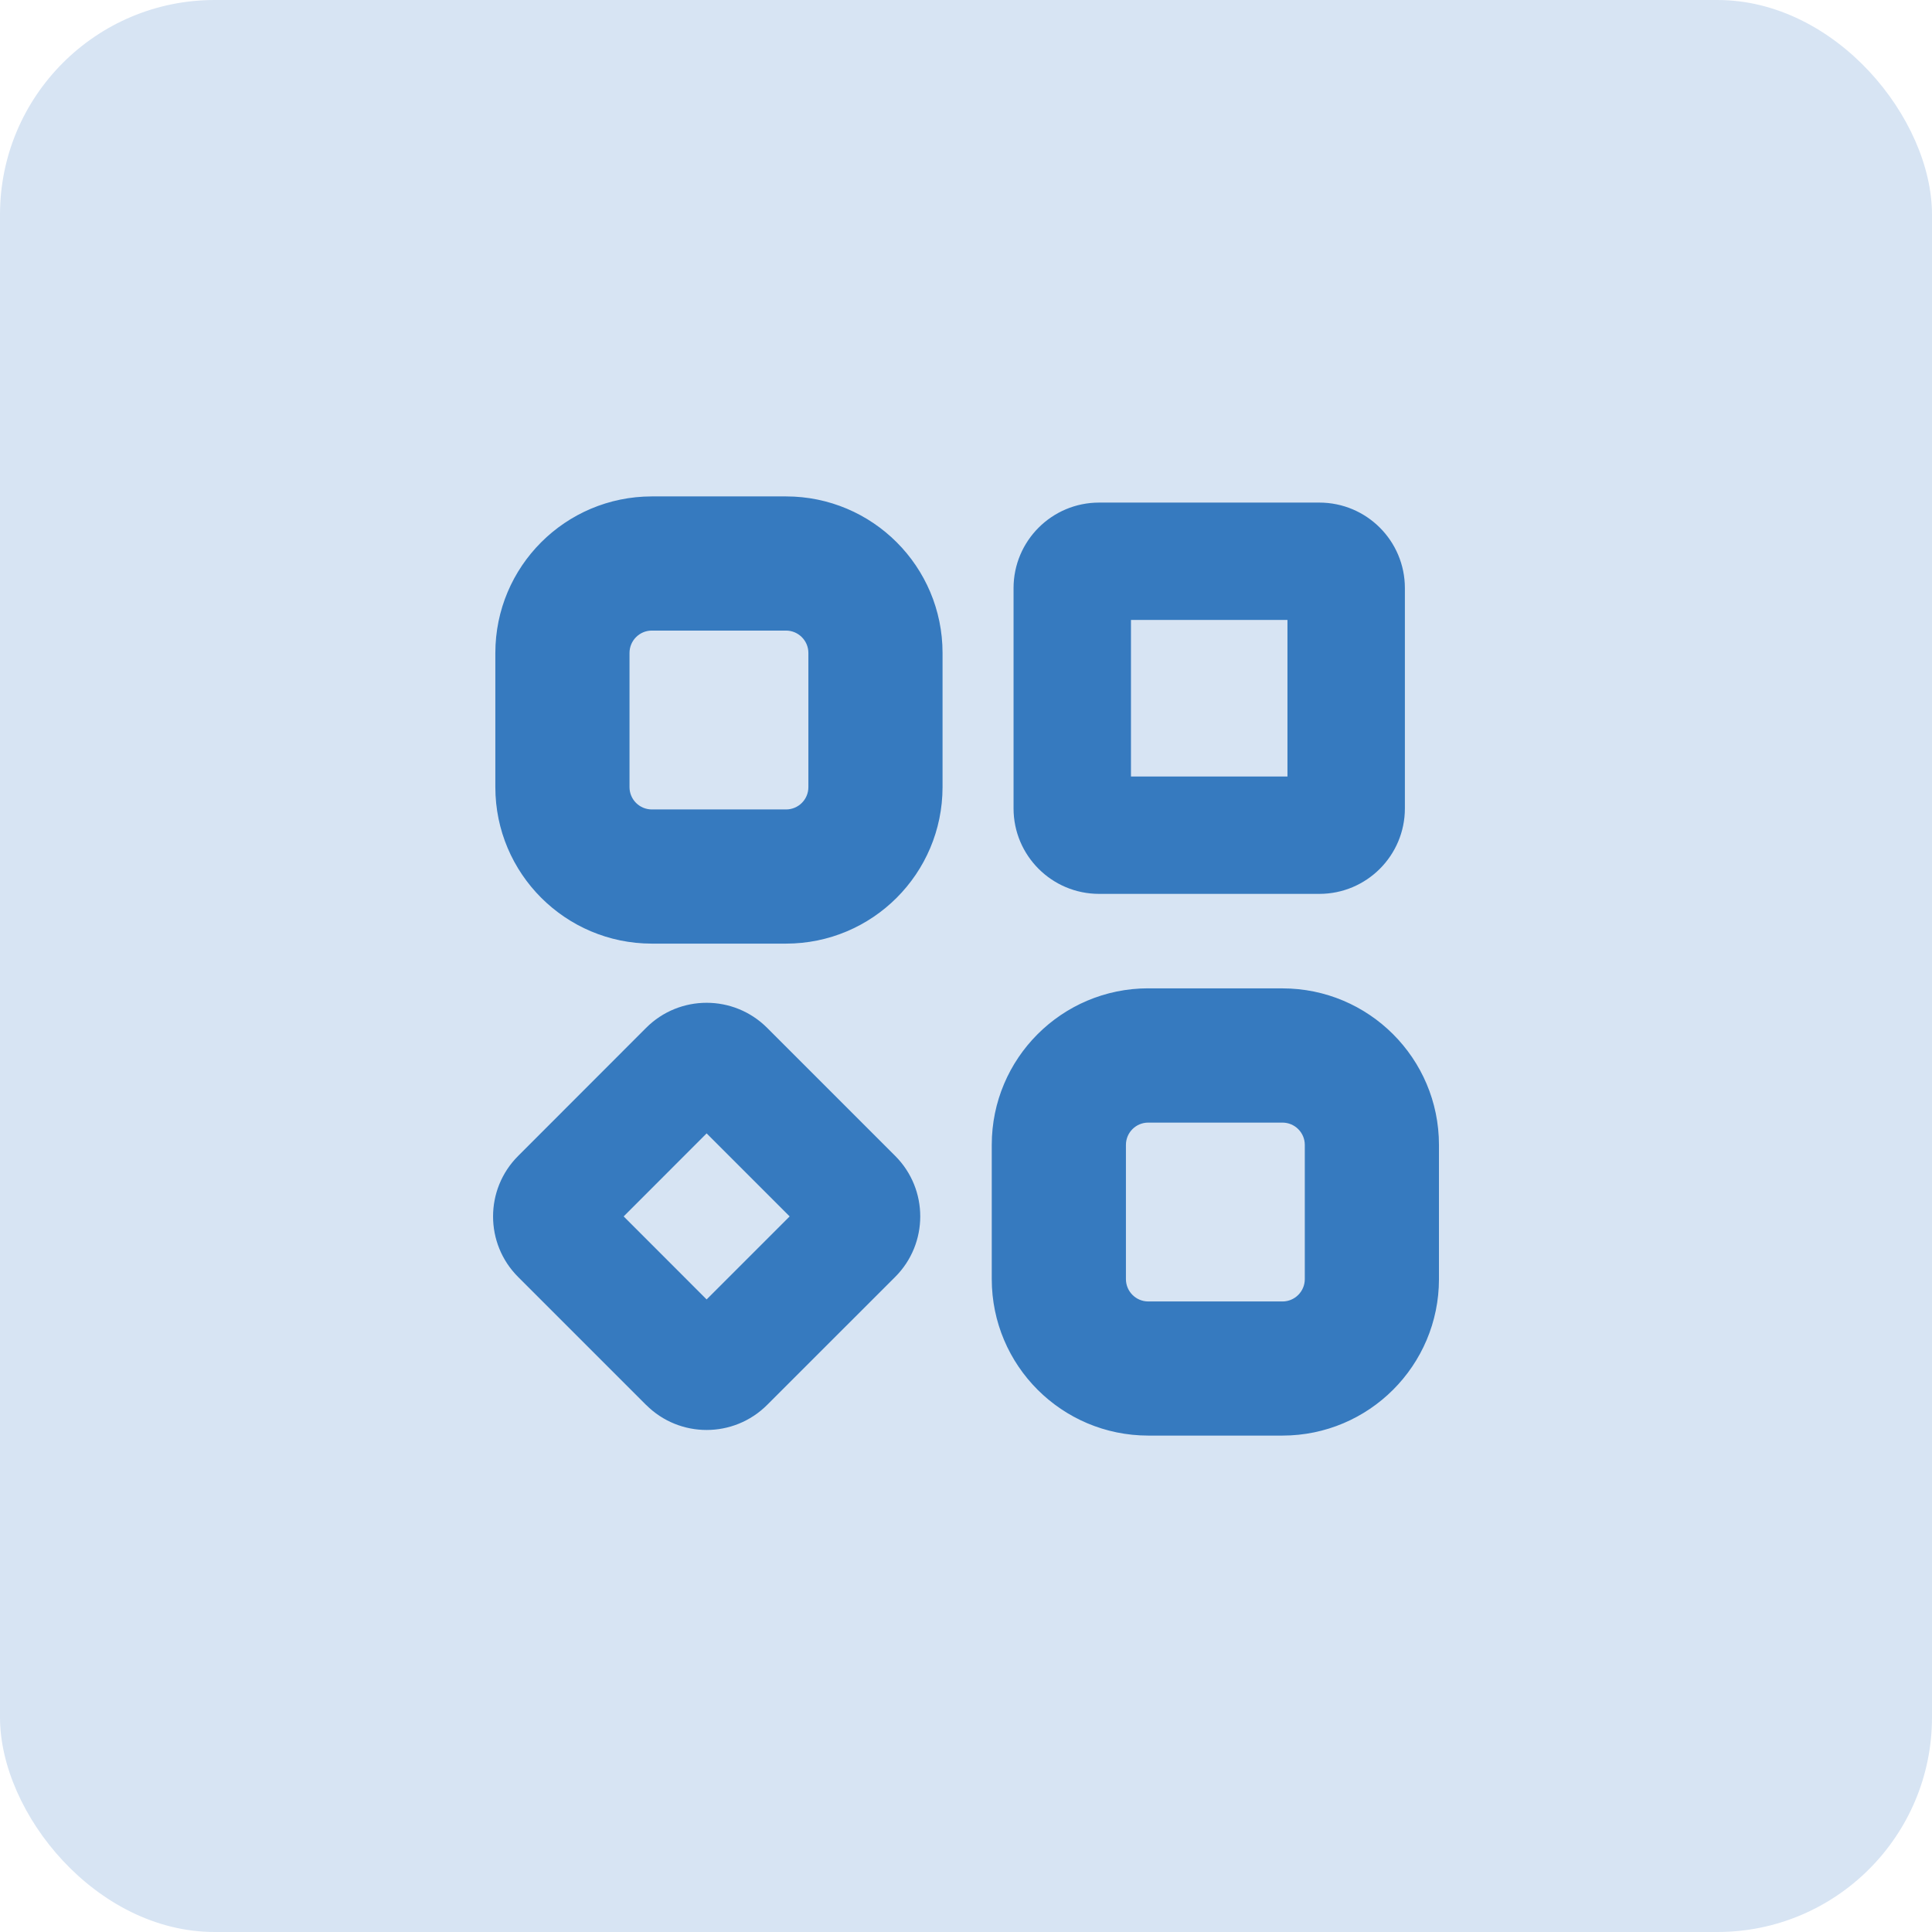
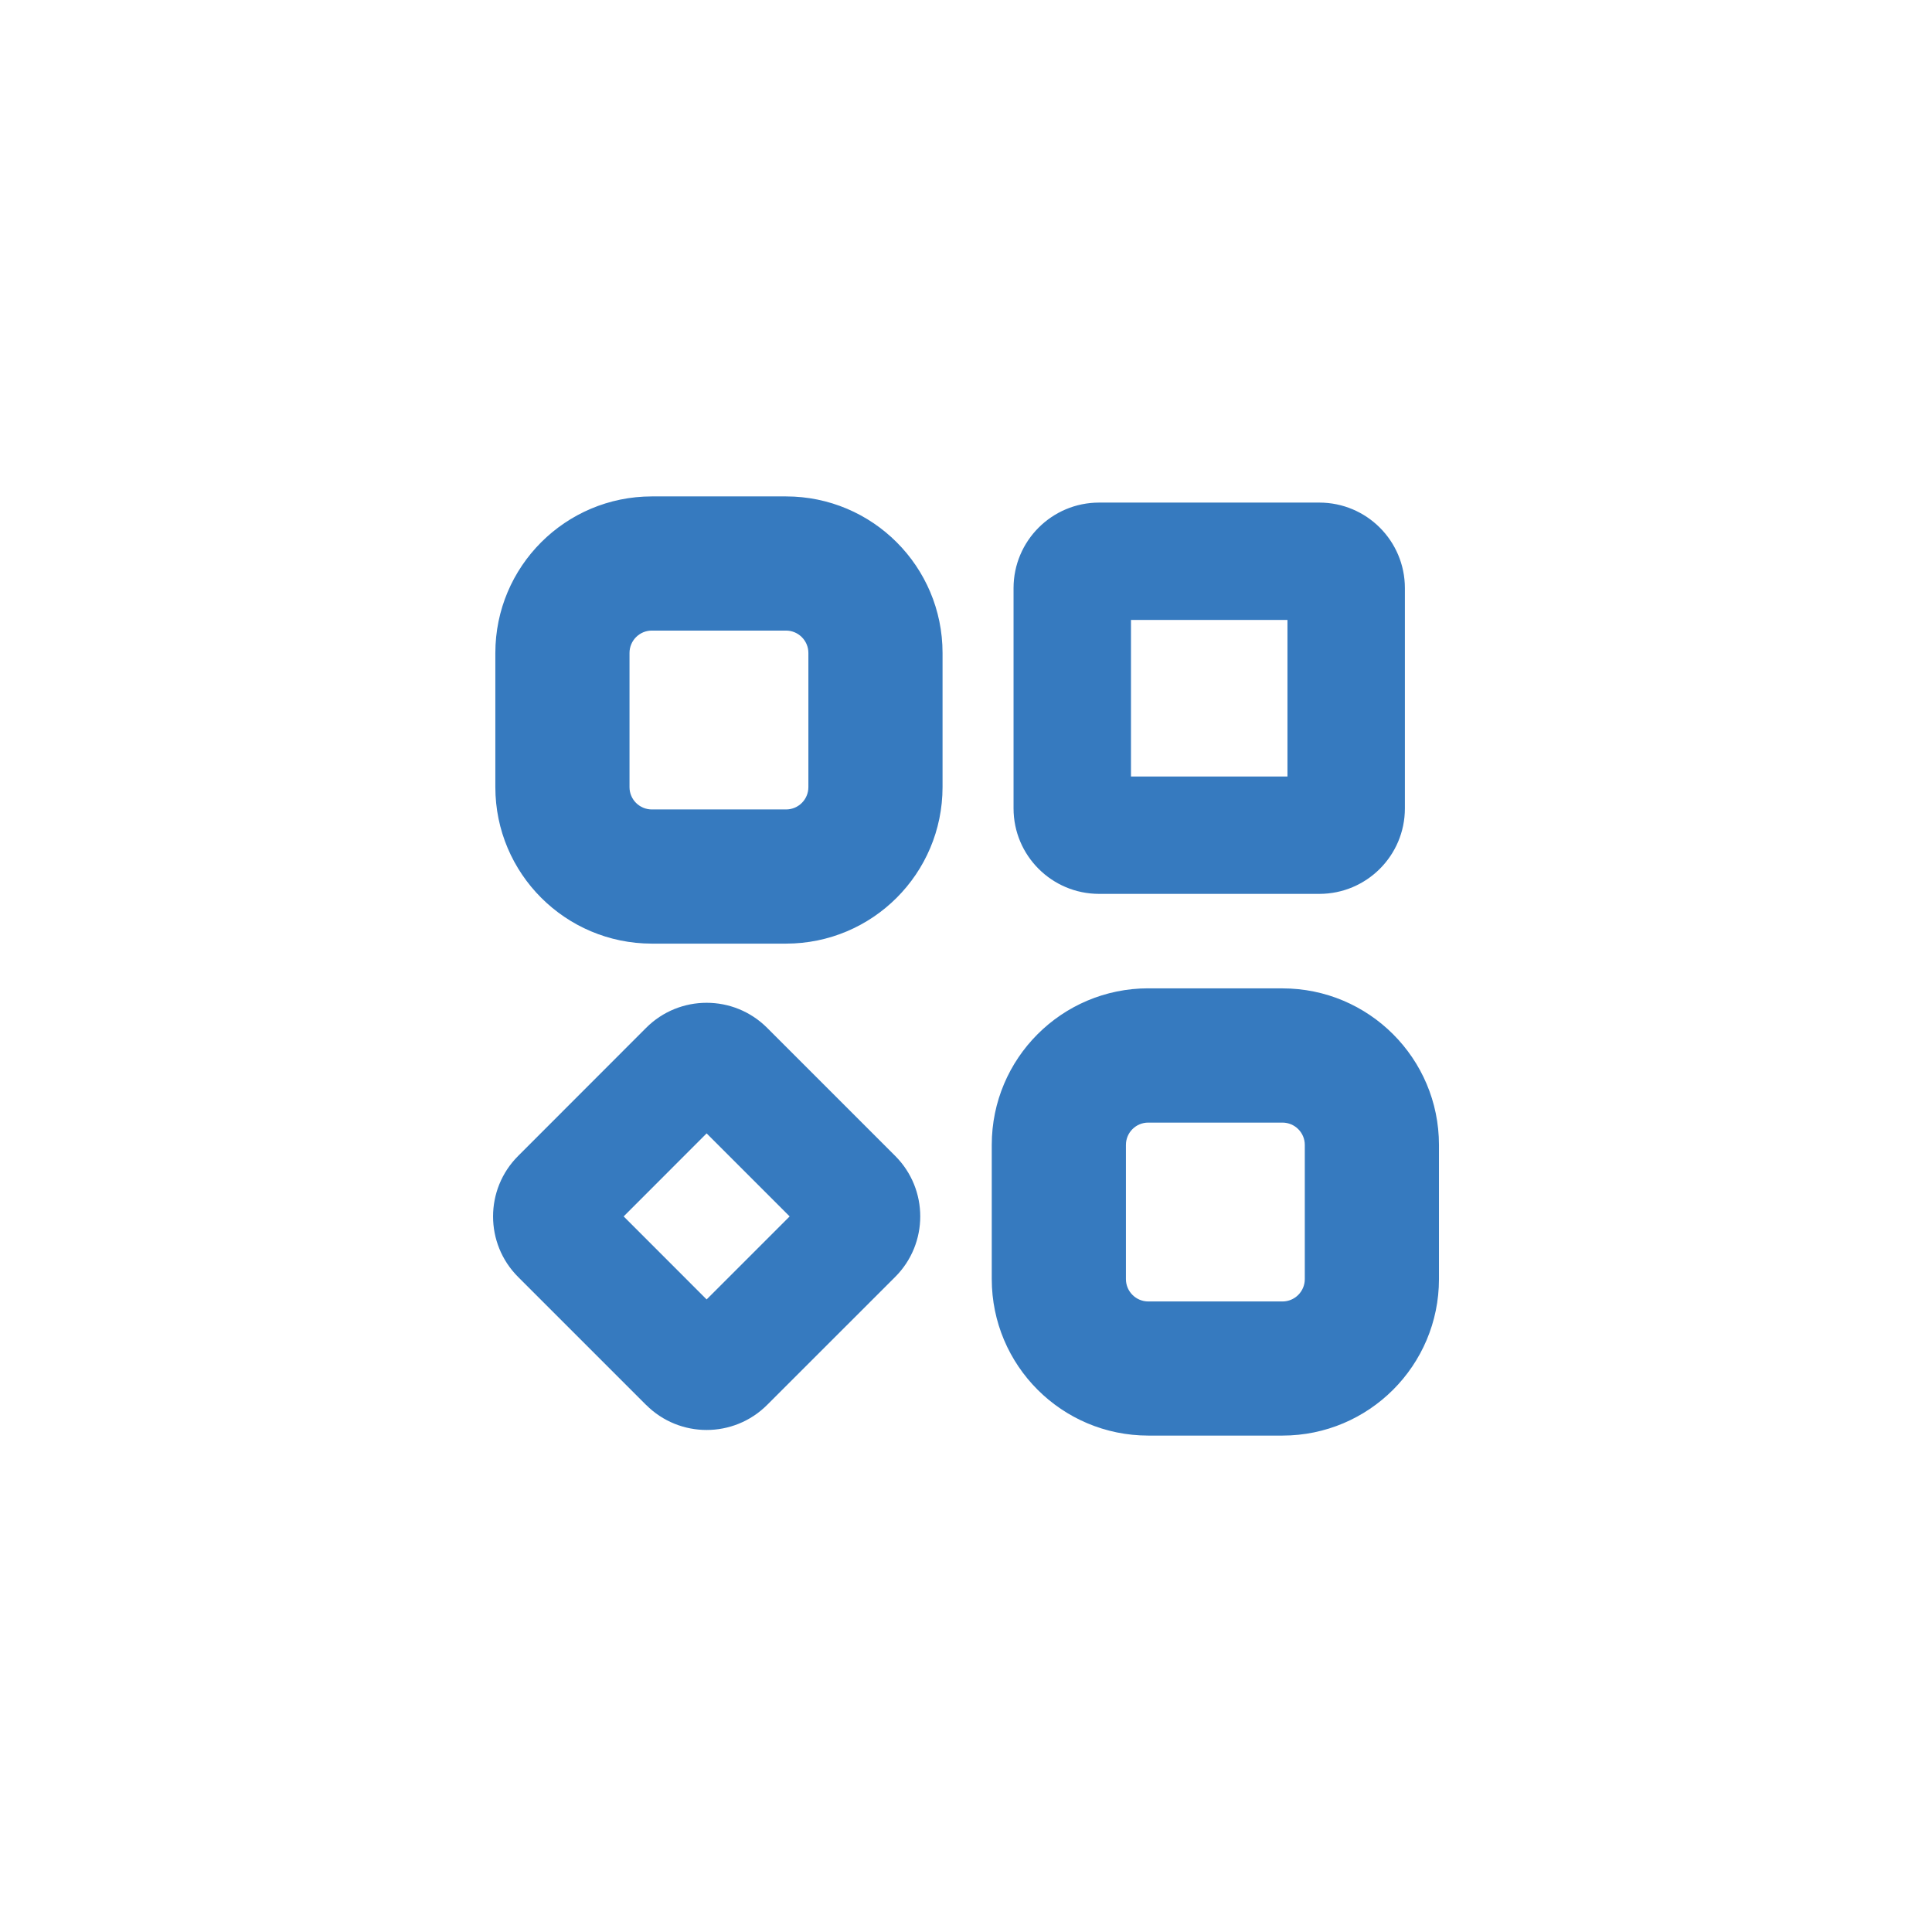
<svg xmlns="http://www.w3.org/2000/svg" version="1.1" viewBox="0 0 36 36" height="36px" width="36px">
  <title>tabs-q3-icn-6--active</title>
  <g fill-rule="evenodd" fill="none" stroke-width="1" stroke="none" id="Page-1">
    <g id="tabs-q3-icn-6--active">
-       <rect rx="4" height="36" width="36" y="0" x="0" fill-rule="nonzero" fill="#D7E4F3" id="Rectangle" />
      <path fill="#367ABF" id="Shape" d="M12.146,9.25 C10.535,9.251 9.23,10.556 9.23,12.167 L9.23,14.667 C9.23,16.277 10.536,17.582 12.146,17.583 L14.646,17.583 C16.256,17.583 17.562,16.278 17.563,14.667 L17.563,12.167 C17.563,10.556 16.257,9.25 14.646,9.25 L12.146,9.25 L12.146,9.25 Z M11.73,12.167 C11.73,11.937 11.916,11.75 12.146,11.75 L14.646,11.75 C14.876,11.75 15.063,11.937 15.063,12.167 L15.063,14.667 C15.063,14.897 14.877,15.083 14.646,15.083 L12.146,15.083 C11.916,15.082 11.73,14.897 11.73,14.667 L11.73,12.167 L11.73,12.167 Z M12.04,26.179 C12.662,26.801 13.671,26.801 14.294,26.179 L16.681,23.793 C17.303,23.171 17.303,22.161 16.681,21.539 L14.294,19.152 C13.671,18.53 12.662,18.53 12.04,19.152 L9.654,21.54 C9.032,22.162 9.032,23.172 9.654,23.794 L12.04,26.18 L12.04,26.179 Z M14.714,22.666 L13.167,24.213 L11.621,22.666 L13.167,21.119 L14.714,22.666 Z M18.886,10.959 C18.886,10.079 19.6,9.365 20.48,9.365 L24.584,9.365 C25.464,9.365 26.178,10.078 26.178,10.959 L26.178,15.063 C26.178,15.943 25.464,16.656 24.584,16.656 L20.48,16.656 C19.6,16.656 18.886,15.943 18.886,15.063 L18.886,10.959 Z M21.074,11.552 L21.074,14.469 L23.99,14.469 L23.99,11.552 L21.073,11.552 L21.074,11.552 Z M21.396,18.416 C19.785,18.417 18.48,19.722 18.48,21.333 L18.48,23.833 C18.48,25.444 19.785,26.749 21.396,26.75 L23.896,26.75 C25.507,26.75 26.813,25.444 26.813,23.833 L26.813,21.333 C26.812,19.722 25.506,18.417 23.896,18.417 L21.396,18.417 L21.396,18.416 Z M20.98,21.334 C20.98,21.104 21.166,20.918 21.396,20.918 L23.896,20.918 C24.126,20.918 24.313,21.104 24.313,21.334 L24.313,23.834 C24.313,24.064 24.127,24.251 23.896,24.251 L21.396,24.251 C21.166,24.25 20.98,24.064 20.98,23.834 L20.98,21.334 L20.98,21.334 Z" />
    </g>
  </g>
</svg>